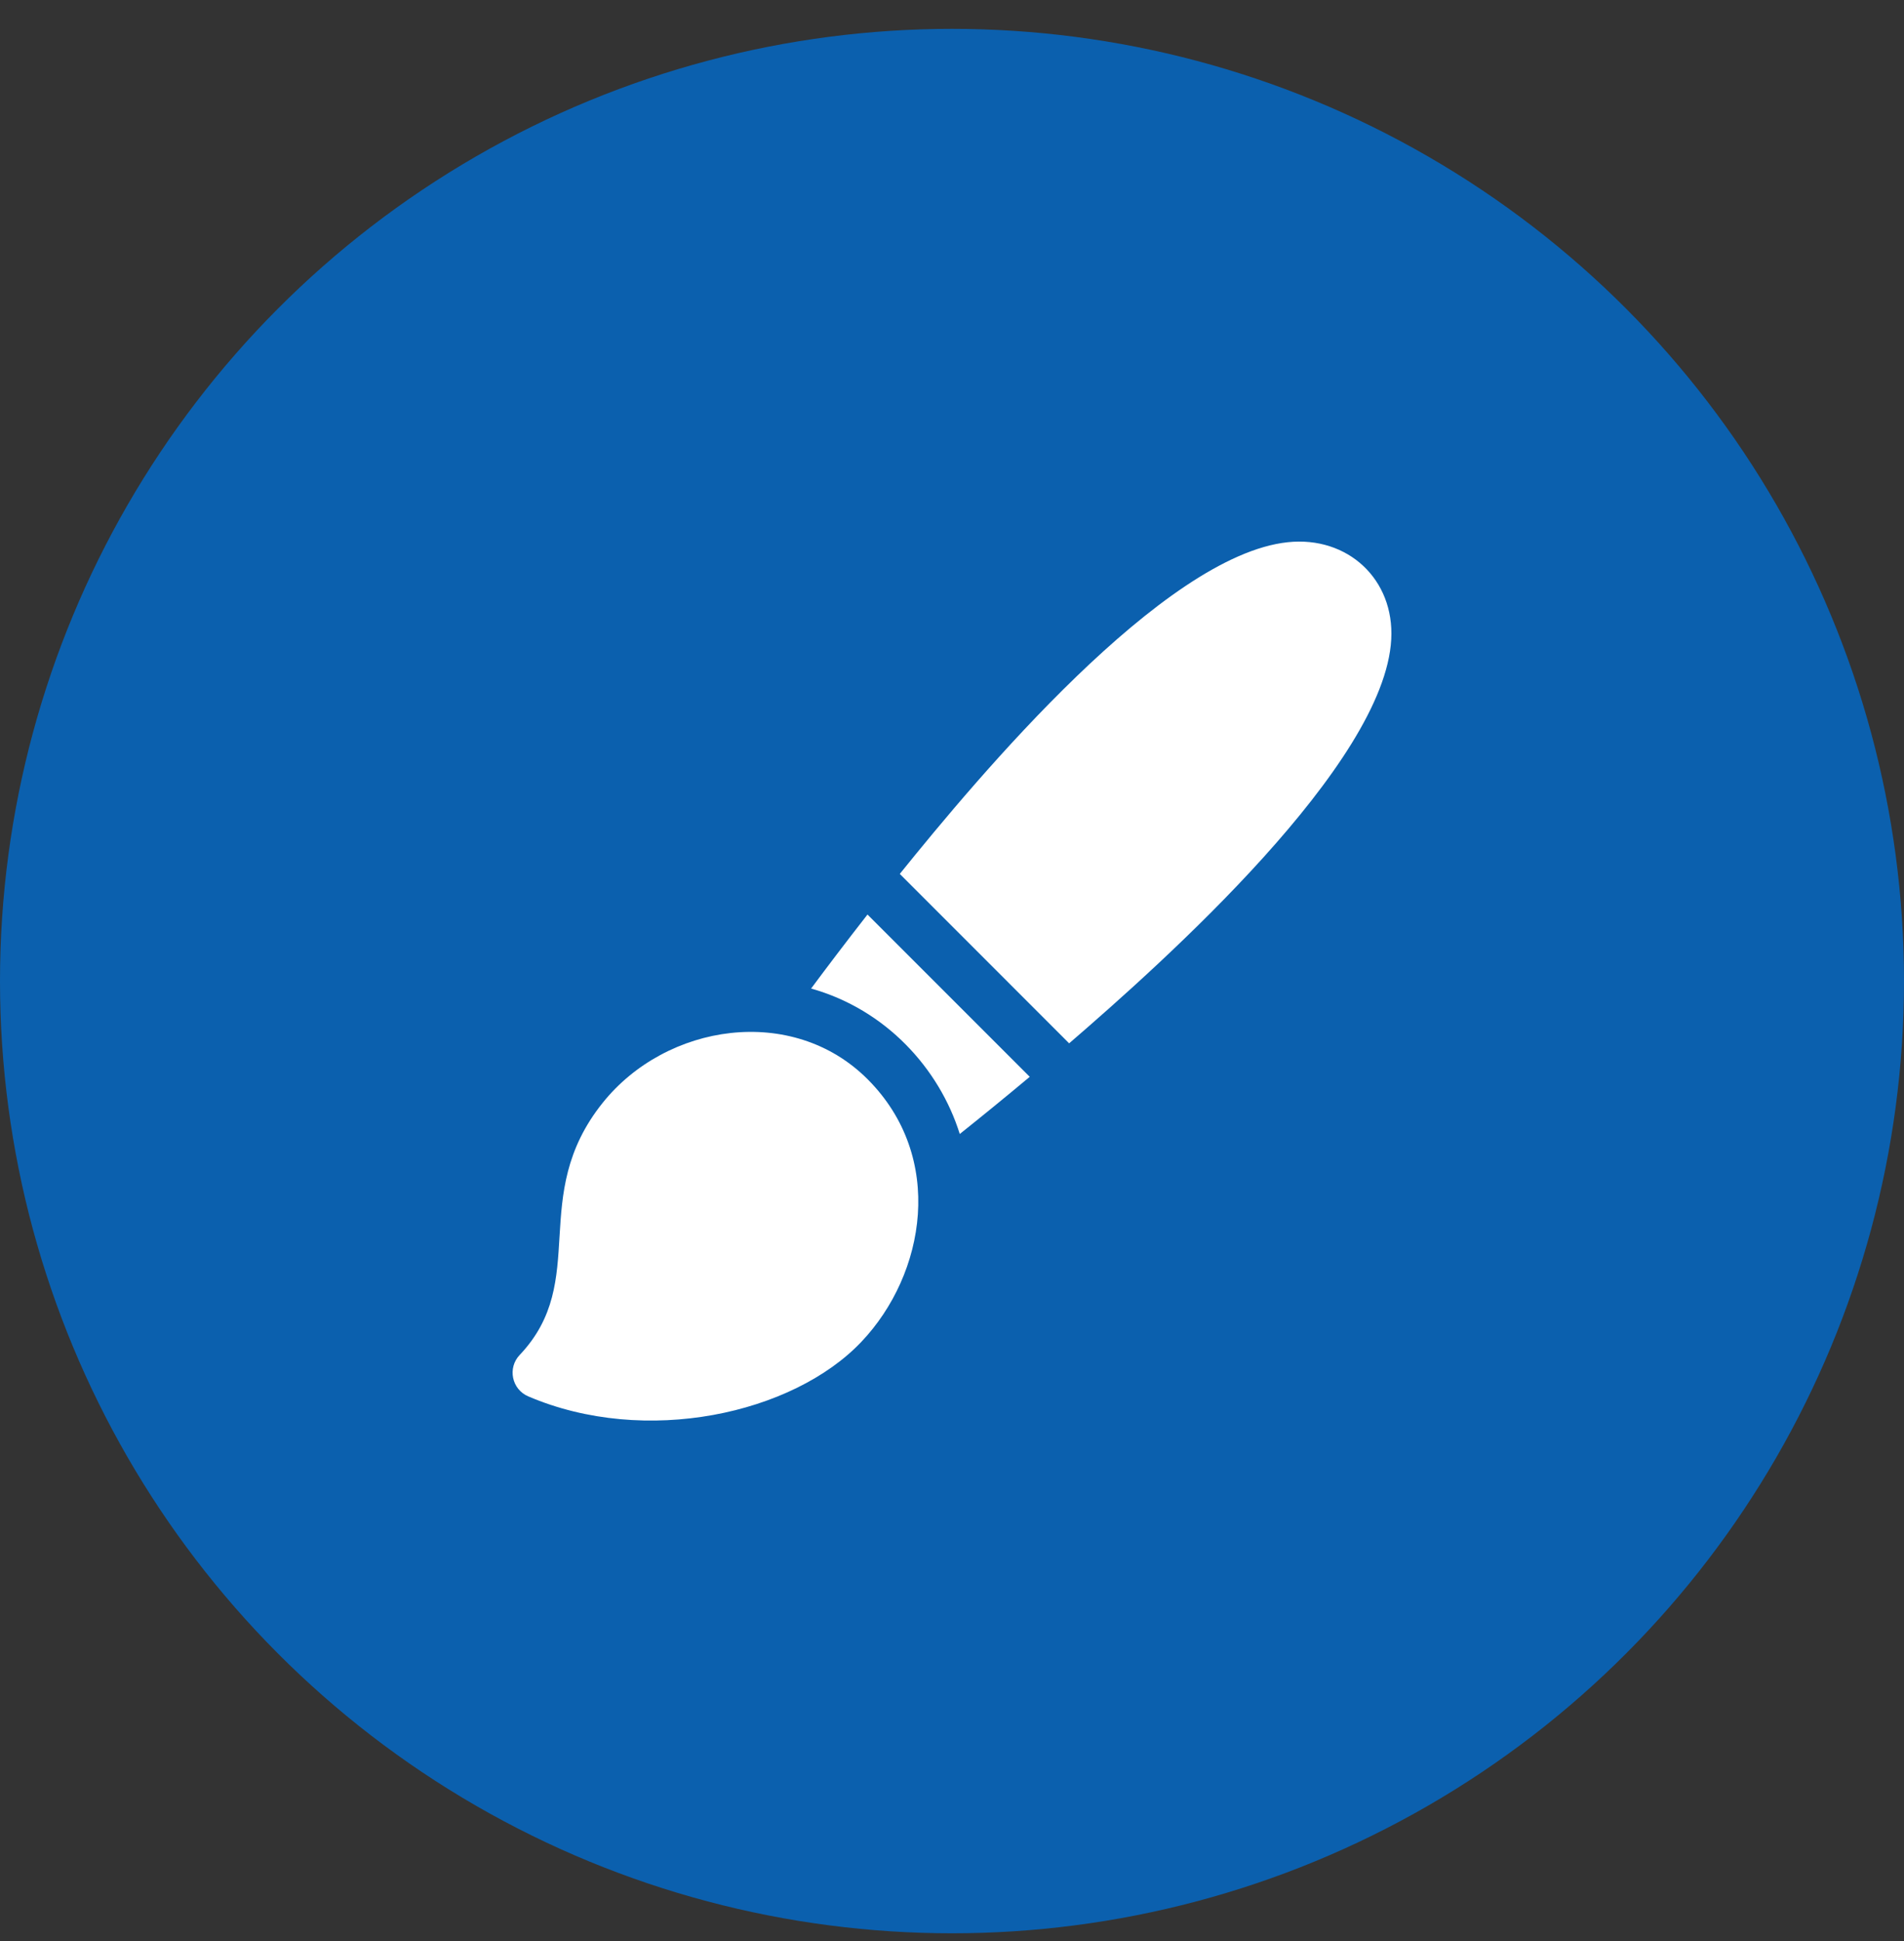
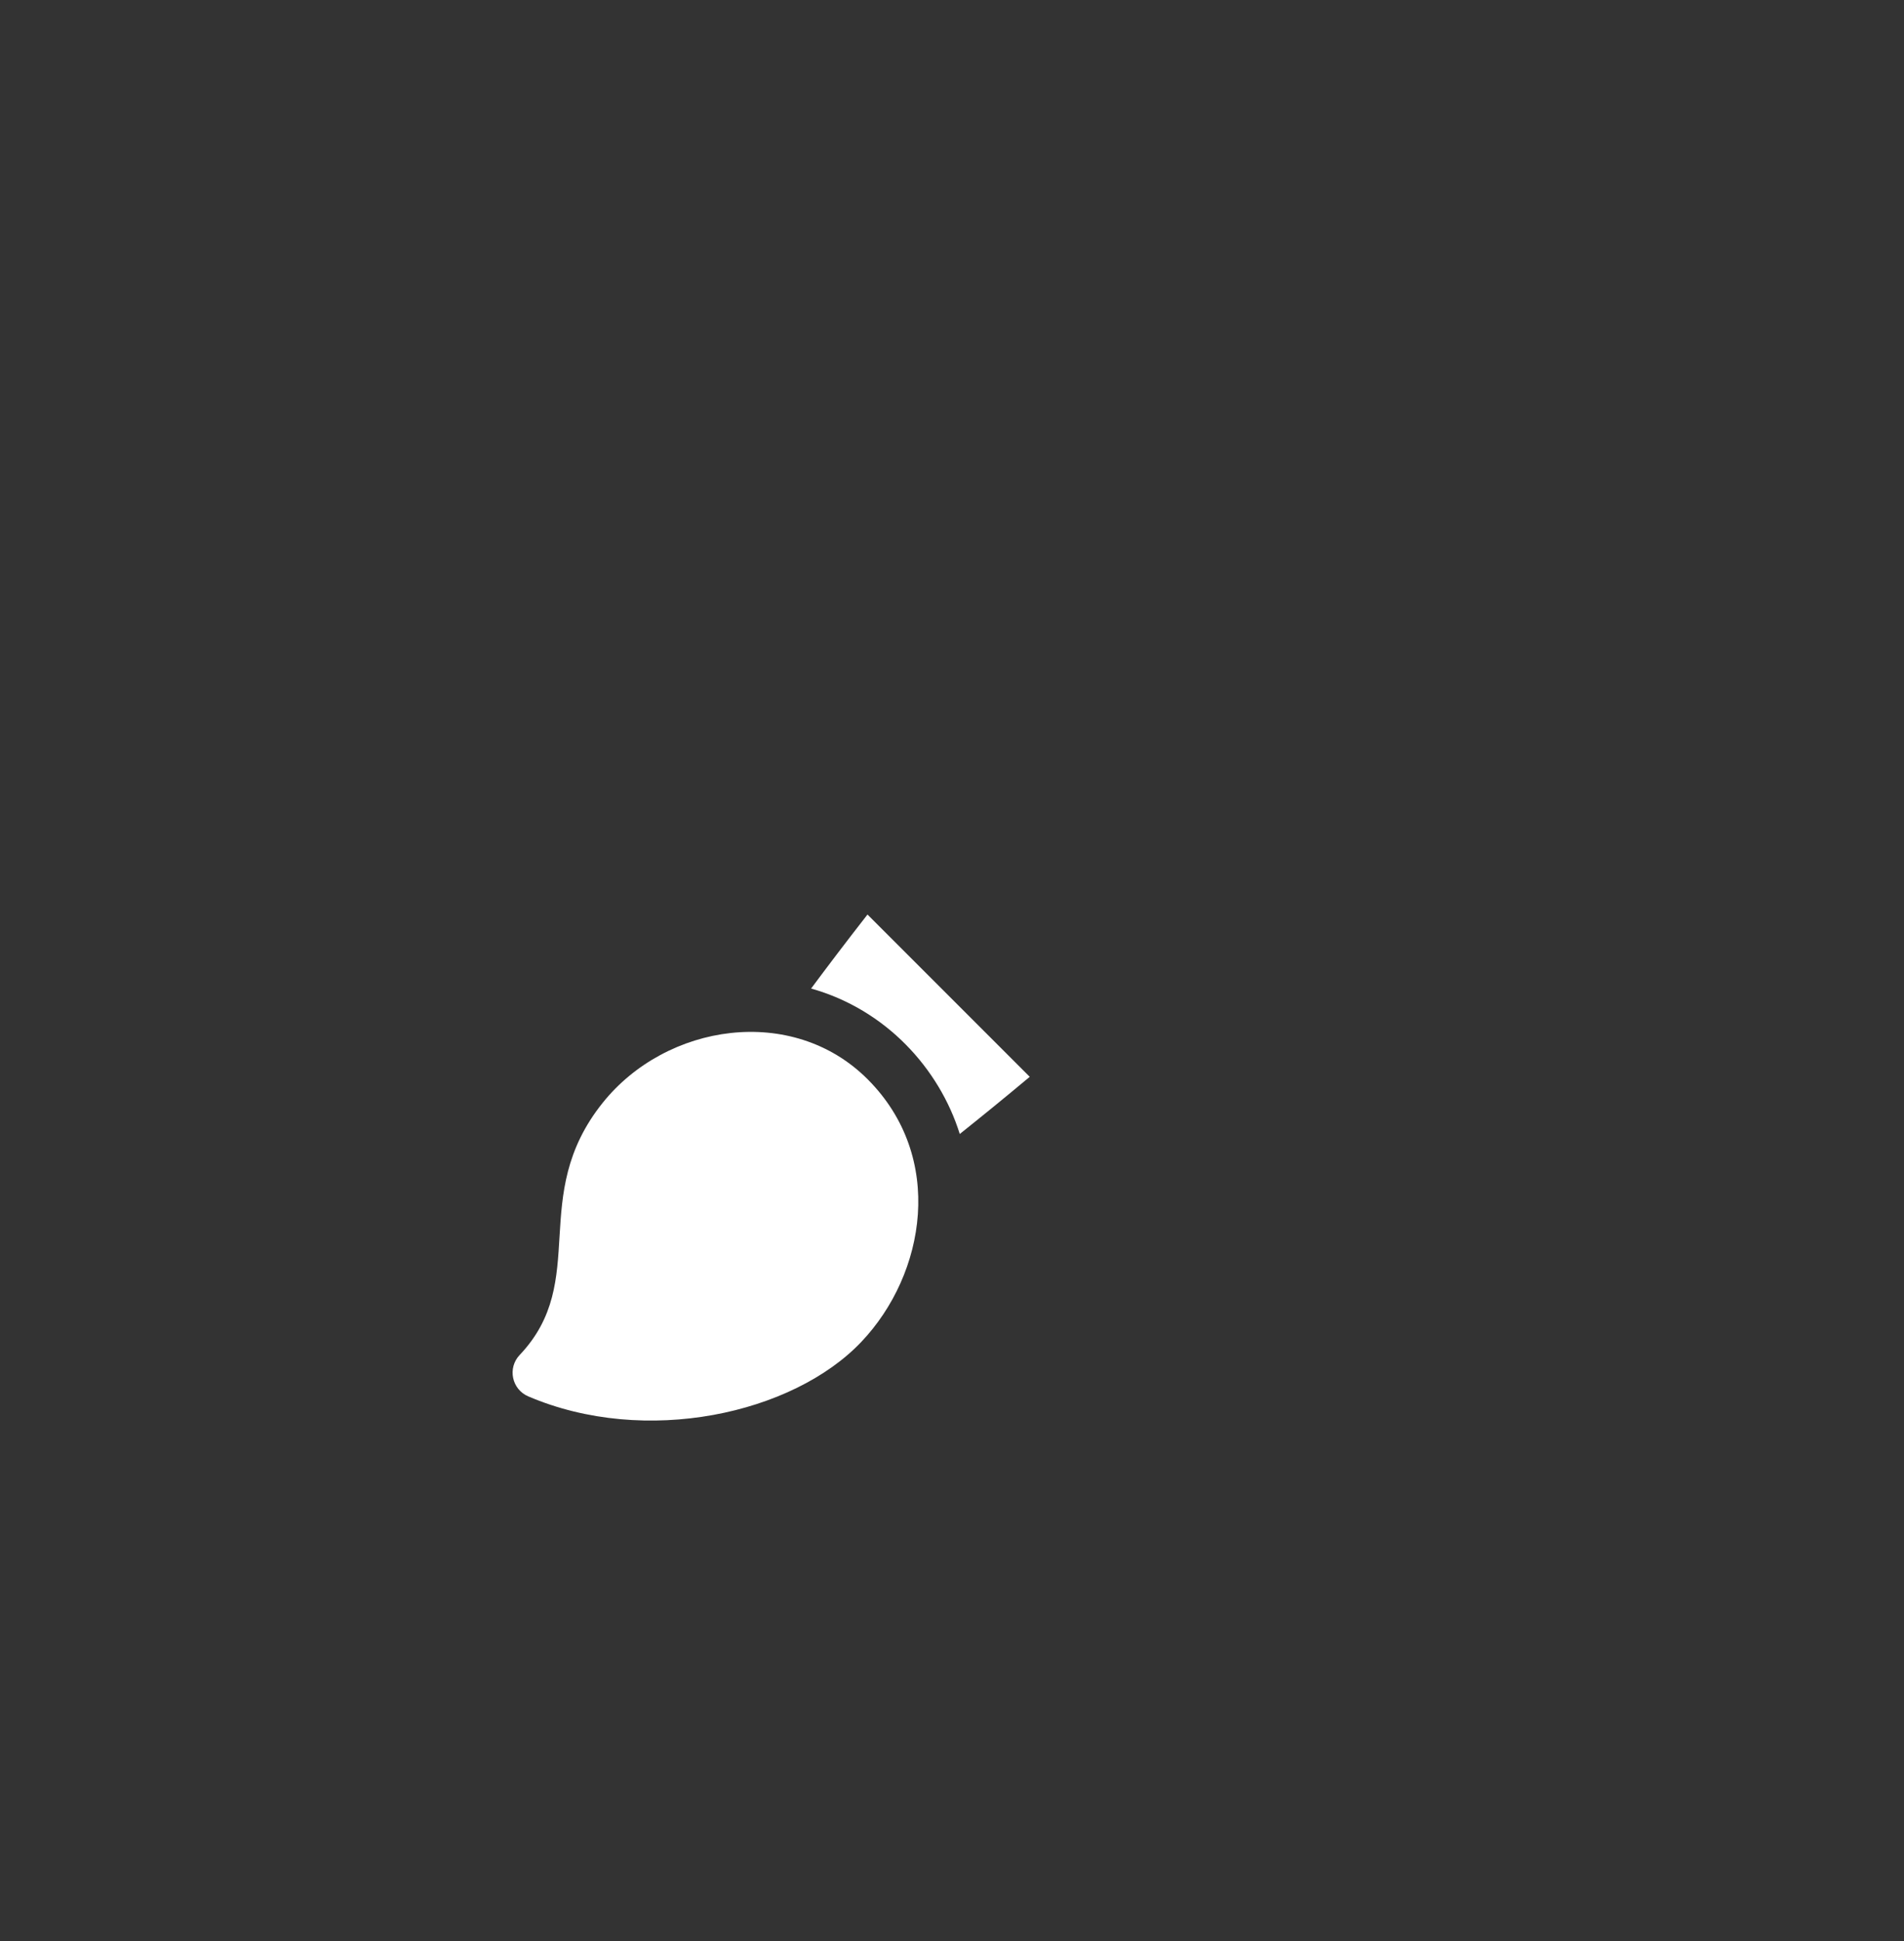
<svg xmlns="http://www.w3.org/2000/svg" width="52" height="53" viewBox="0 0 52 53" fill="none">
  <rect x="0" y="0" width="52" height="53" fill="#333333" stroke="none" />
-   <circle cx="26" cy="26.788" r="26" fill="#0B60AE" />
  <g clip-path="url(#clip0_591_4702)">
    <path d="M22.152 26.992C24.192 27.564 25.653 29.174 26.212 30.963C26.747 30.537 27.401 30.006 28.123 29.402L23.692 24.971C23.095 25.735 22.571 26.428 22.152 26.992Z" fill="white" />
-     <path d="M35.172 14.805C31.769 15.162 26.714 21.208 24.574 23.862L29.199 28.488C31.803 26.242 37.815 20.87 37.996 17.456C38.085 15.817 36.808 14.632 35.172 14.805Z" fill="white" />
    <path d="M16.459 30.113C14.41 32.674 16.125 34.959 14.193 36.997C13.856 37.352 13.976 37.935 14.426 38.127C17.627 39.498 21.657 38.608 23.525 36.638C25.282 34.787 25.825 31.598 23.694 29.467C21.64 27.413 18.196 27.942 16.459 30.113Z" fill="white" />
  </g>
  <defs>
    <clipPath id="clip0_591_4702">
      <rect width="24" height="24" fill="white" transform="translate(14 14.788)" />
    </clipPath>
  </defs>
</svg>